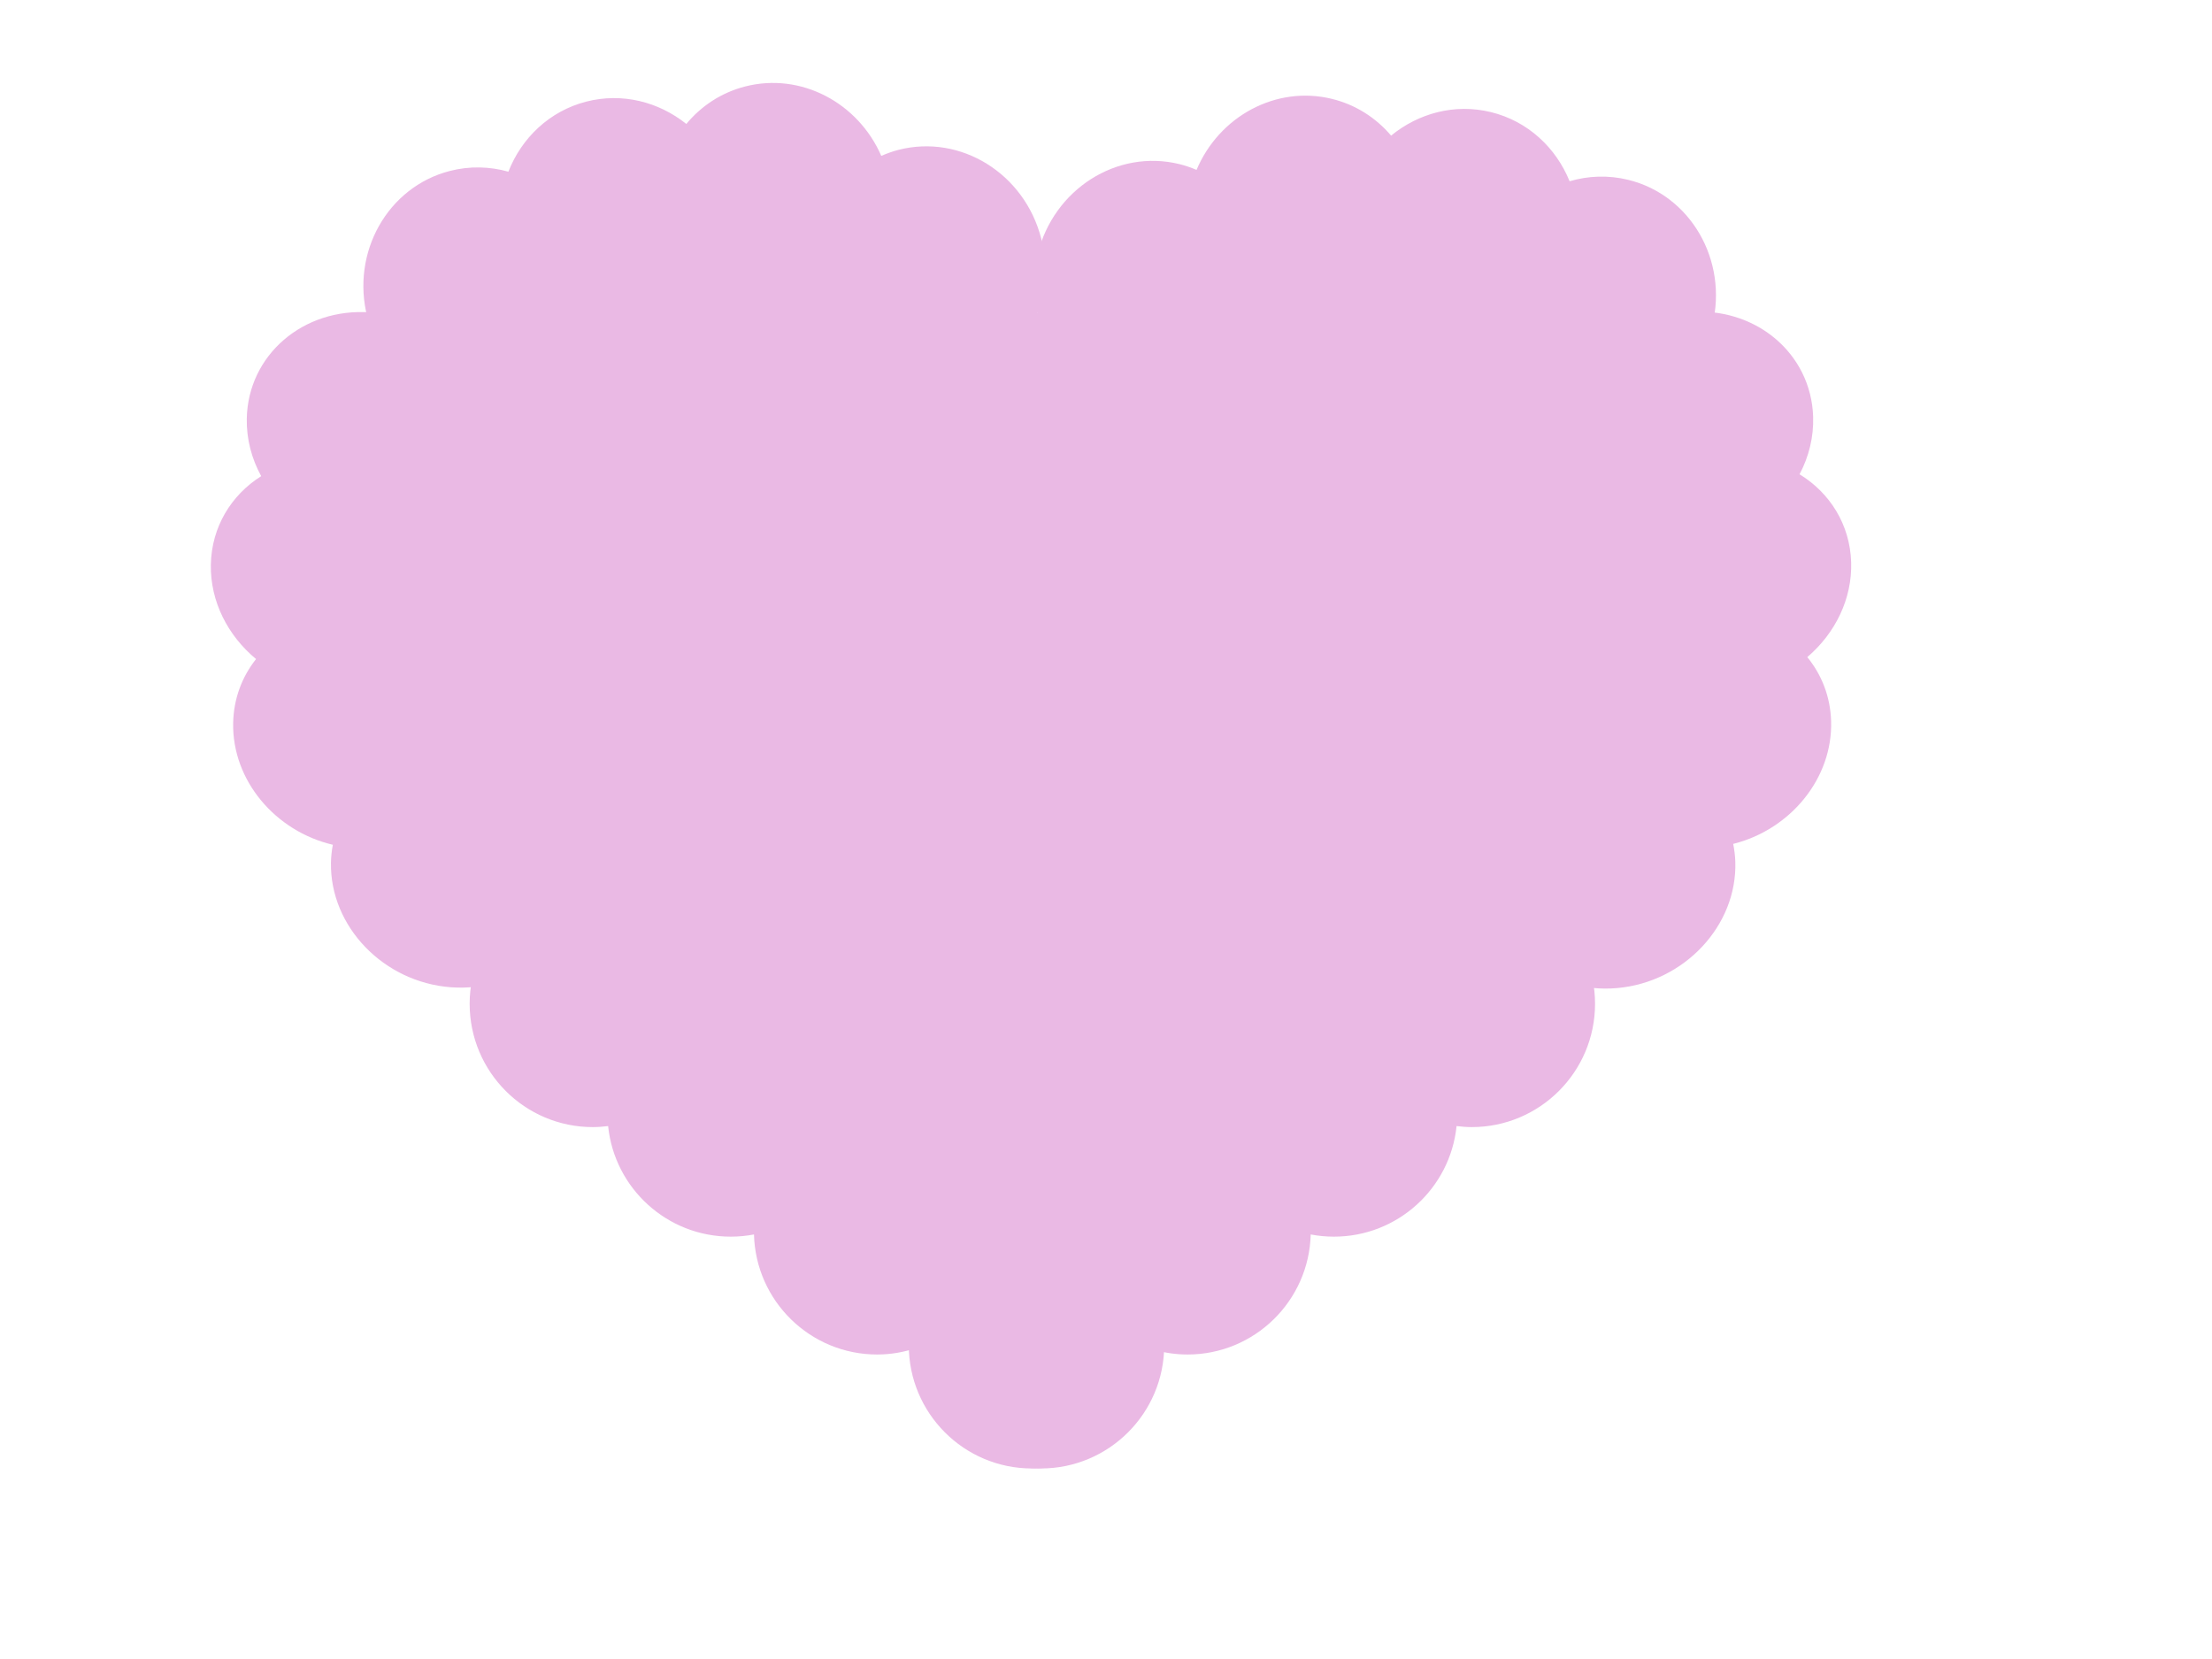
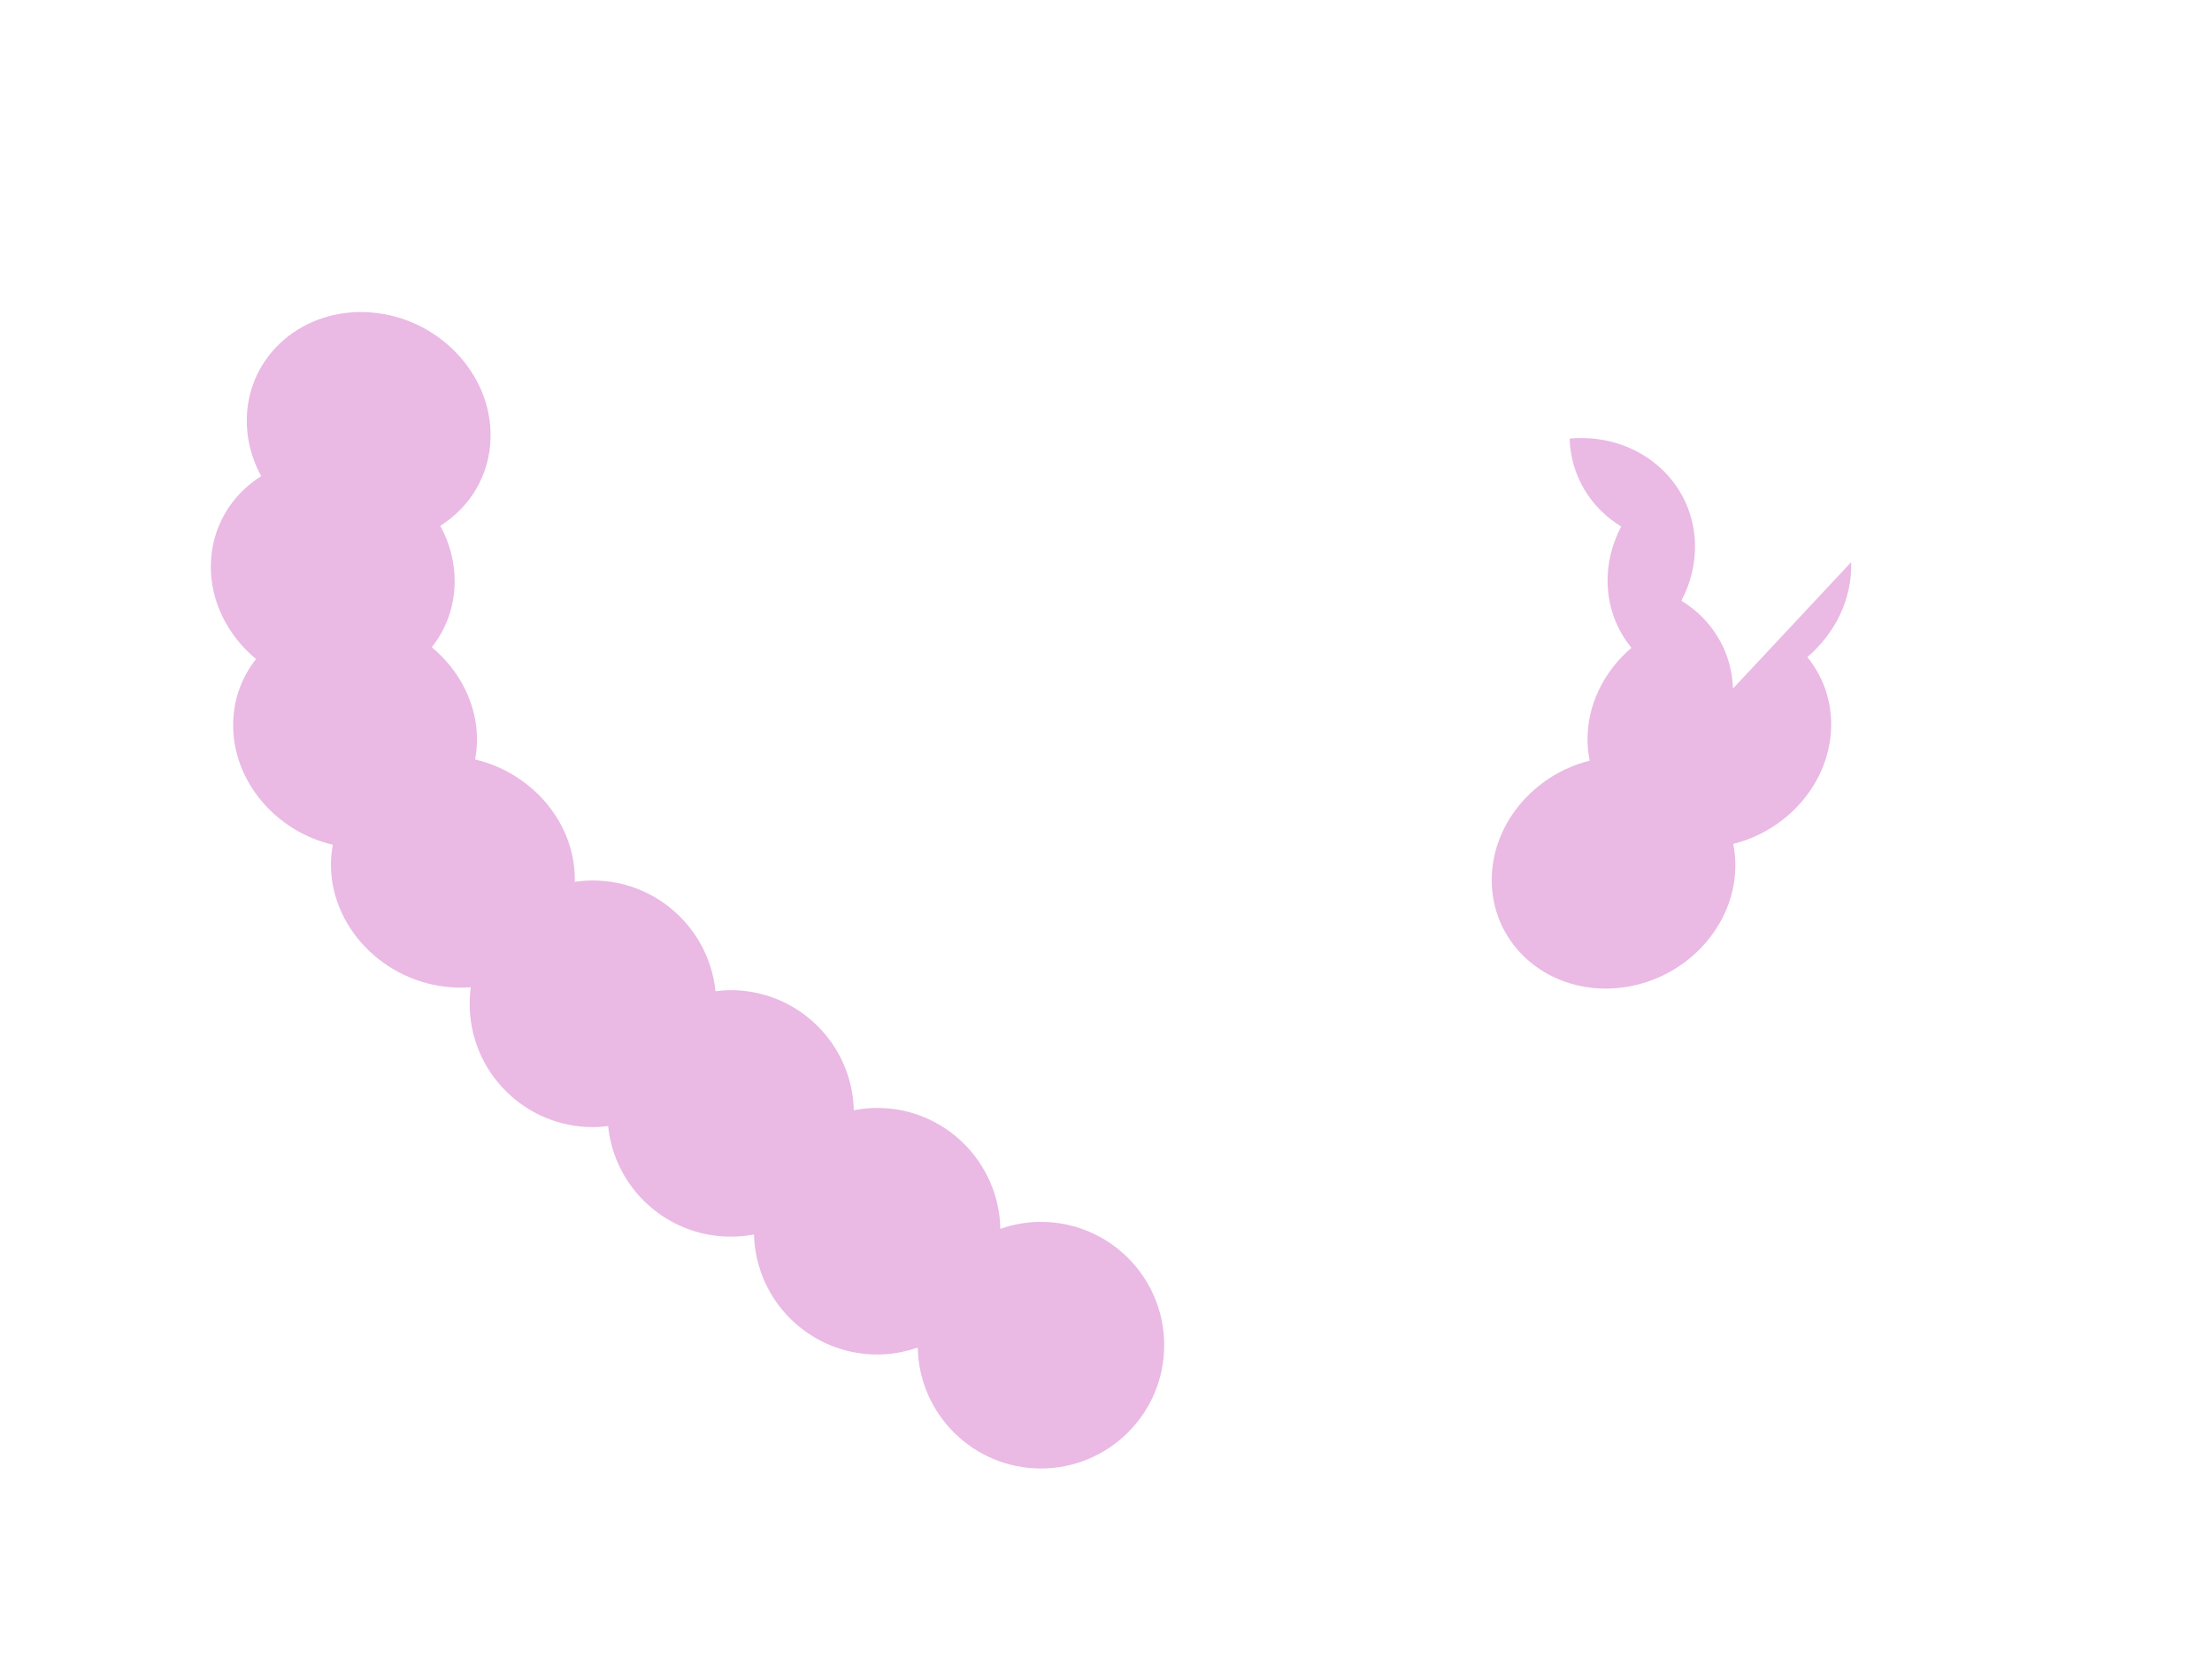
<svg xmlns="http://www.w3.org/2000/svg" width="640" height="480">
  <g>
    <title>Layer 1</title>
    <g id="layer1">
      <g id="g15727">
        <path fill="#eab9e4" fill-rule="nonzero" d="m171.524,254.757c-19.687,0 -35.637,15.987 -35.637,35.674c0,19.687 15.949,35.674 35.637,35.674c1.493,0 2.981,-0.122 4.426,-0.3c1.828,17.977 17.03,31.998 35.487,31.998c2.304,0 4.532,-0.22 6.715,-0.638c0.499,19.254 16.263,34.736 35.637,34.736c4.127,0 8.054,-0.735 11.741,-2.026c0.361,19.376 16.175,34.999 35.637,34.999c19.687,0 35.674,-15.987 35.674,-35.674c0,-19.687 -15.987,-35.674 -35.674,-35.674c-4.127,0 -8.054,0.735 -11.741,2.026c-0.361,-19.376 -16.175,-34.999 -35.637,-34.999c-2.305,0 -4.569,0.257 -6.752,0.675c-0.489,-19.262 -16.22,-34.736 -35.599,-34.736c-1.493,0 -2.981,0.122 -4.426,0.3c-1.827,-17.977 -17.03,-32.035 -35.487,-32.035z" id="path15699" />
-         <path fill="#eab9e4" fill-rule="nonzero" d="m425.819,254.757c-18.457,0 -33.621,14.058 -35.449,32.035c-1.452,-0.18 -2.926,-0.3 -4.426,-0.3c-19.38,0 -35.148,15.474 -35.637,34.736c-2.172,-0.414 -4.423,-0.675 -6.715,-0.675c-19.21,0 -34.85,15.221 -35.599,34.249c-2.997,-0.818 -6.161,-1.275 -9.416,-1.275c-19.687,0 -35.637,15.987 -35.637,35.674c0,19.687 15.949,35.674 35.637,35.674c19.21,0 34.888,-15.221 35.637,-34.249c2.997,0.818 6.123,1.275 9.378,1.275c19.373,0 35.138,-15.483 35.637,-34.736c2.183,0.418 4.411,0.638 6.715,0.638c18.457,0 33.659,-14.021 35.487,-31.998c1.445,0.178 2.896,0.3 4.389,0.3c19.687,0 35.674,-15.987 35.674,-35.674c0,-19.687 -15.987,-35.674 -35.674,-35.674z" id="path15705" />
-         <path fill="#eab9e4" id="path15166" d="m169.611,29.404c10.407,-2.675 20.963,0.055 28.966,6.458c4.285,-5.178 10.107,-9.066 17.005,-10.84c16.133,-4.147 32.689,4.671 39.401,20.082c1.583,-0.695 3.25,-1.3 4.974,-1.744c17.977,-4.621 36.463,6.843 41.285,25.601c4.822,18.758 -5.834,37.753 -23.811,42.374c-16.133,4.147 -32.689,-4.671 -39.401,-20.082c-1.593,0.701 -3.237,1.297 -4.974,1.744c-10.398,2.673 -20.965,-0.067 -28.966,-6.458c-4.285,5.177 -10.107,9.066 -17.005,10.84c-5.737,1.475 -11.523,1.293 -16.906,-0.224c-3.823,9.778 -11.91,17.548 -22.556,20.284c-17.977,4.621 -36.508,-6.87 -41.331,-25.628c-4.822,-18.758 5.879,-37.726 23.856,-42.347c5.749,-1.478 11.55,-1.311 16.942,0.215c3.826,-9.769 11.882,-17.54 22.52,-20.275z" />
-         <path fill="#eab9e4" d="m431.376,32.439c-10.438,-2.551 -20.961,0.305 -28.887,6.803c-4.346,-5.126 -10.214,-8.945 -17.133,-10.636c-16.182,-3.955 -32.632,5.06 -39.159,20.55c-1.591,-0.676 -3.265,-1.261 -4.995,-1.684c-18.031,-4.407 -36.379,7.277 -40.977,26.091c-4.598,18.815 6.283,37.68 24.314,42.087c16.182,3.955 32.632,-5.06 39.159,-20.55c1.602,0.682 3.252,1.258 4.995,1.684c10.429,2.549 20.963,-0.317 28.887,-6.803c4.346,5.126 10.214,8.945 17.133,10.636c5.754,1.406 11.538,1.156 16.902,-0.426c3.939,9.732 12.119,17.404 22.796,20.014c18.031,4.407 36.424,-7.304 41.022,-26.119c4.598,-18.815 -6.329,-37.653 -24.359,-42.06c-5.767,-1.409 -11.565,-1.174 -16.939,0.417c-3.942,-9.722 -12.09,-17.397 -22.76,-20.005z" id="path3962" />
-         <path fill="#eab9e4" d="m535.595,162.646c0.337,10.673 -4.657,20.626 -12.689,27.478c4.134,5.048 6.667,11.402 6.891,18.477c0.523,16.546 -11.755,31.43 -28.333,35.566c0.333,1.67 0.561,3.407 0.617,5.176c0.583,18.437 -14.712,34.796 -34.156,36.535c-19.444,1.74 -35.722,-11.795 -36.304,-30.232c-0.523,-16.546 11.755,-31.43 28.333,-35.566c-0.338,-1.681 -0.56,-3.395 -0.617,-5.176c-0.337,-10.664 4.668,-20.627 12.689,-27.478c-4.134,-5.048 -6.667,-11.402 -6.891,-18.477c-0.186,-5.884 1.263,-11.551 3.931,-16.606c-8.745,-5.331 -14.584,-14.537 -14.929,-25.456c-0.583,-18.437 14.748,-34.837 34.193,-36.576c19.444,-1.74 35.685,11.836 36.268,30.272c0.186,5.897 -1.25,11.58 -3.93,16.643c8.735,5.332 14.583,14.508 14.928,25.418z" id="path15162" />
+         <path fill="#eab9e4" d="m535.595,162.646c0.337,10.673 -4.657,20.626 -12.689,27.478c4.134,5.048 6.667,11.402 6.891,18.477c0.523,16.546 -11.755,31.43 -28.333,35.566c0.333,1.67 0.561,3.407 0.617,5.176c0.583,18.437 -14.712,34.796 -34.156,36.535c-19.444,1.74 -35.722,-11.795 -36.304,-30.232c-0.523,-16.546 11.755,-31.43 28.333,-35.566c-0.338,-1.681 -0.56,-3.395 -0.617,-5.176c-0.337,-10.664 4.668,-20.627 12.689,-27.478c-4.134,-5.048 -6.667,-11.402 -6.891,-18.477c-0.186,-5.884 1.263,-11.551 3.931,-16.606c-8.745,-5.331 -14.584,-14.537 -14.929,-25.456c19.444,-1.74 35.685,11.836 36.268,30.272c0.186,5.897 -1.25,11.58 -3.93,16.643c8.735,5.332 14.583,14.508 14.928,25.418z" id="path15162" />
        <path fill="#eab9e4" id="path3929" d="m61.005,163.392c-0.185,10.677 4.951,20.558 13.081,27.294c-4.061,5.107 -6.504,11.496 -6.626,18.574c-0.286,16.552 12.203,31.258 28.839,35.157c-0.309,1.674 -0.512,3.415 -0.543,5.184c-0.319,18.443 15.208,34.582 34.675,36.044c19.467,1.462 35.549,-12.304 35.868,-30.747c0.286,-16.552 -12.203,-31.258 -28.839,-35.158c0.314,-1.685 0.512,-3.402 0.543,-5.184c0.185,-10.668 -4.963,-20.558 -13.081,-27.294c4.061,-5.107 6.504,-11.496 6.626,-18.574c0.102,-5.886 -1.428,-11.531 -4.168,-16.548c8.668,-5.455 14.375,-14.744 14.564,-25.666c0.319,-18.443 -15.245,-34.622 -34.712,-36.084c-19.467,-1.462 -35.512,12.344 -35.831,30.788c-0.102,5.899 1.416,11.561 4.168,16.585c-8.657,5.456 -14.374,14.715 -14.563,25.629z" />
-         <path fill="#eab9e4" id="path3855" d="m199.826,45.867c-50.163,1.046 -93.799,32.523 -109.613,85.817c-26.709,138.497 127.303,196.775 212.125,279.547c73.639,-95.792 217.813,-120.553 210.609,-262.233c-6.261,-31.595 -23.915,-57.317 -47.588,-75.407c-31.72,-24.27 -75.905,-32.612 -113.662,-18.109c-20.199,7.13 -38.595,19.517 -52.344,35.937c-23.891,-29.449 -61.657,-46.381 -99.528,-45.552z" />
-         <path fill="#eab9e4" d="m240.78,120.417c-29.691,0.619 -55.518,19.25 -64.878,50.794c-15.808,81.974 75.348,116.468 125.554,165.46c43.586,-56.698 128.92,-71.353 124.657,-155.212c-3.706,-18.7 -14.155,-33.925 -28.166,-44.632c-18.775,-14.365 -44.927,-19.303 -67.275,-10.718c-11.956,4.22 -22.844,11.552 -30.981,21.271c-14.141,-17.43 -36.494,-27.452 -58.909,-26.962z" id="path8148" />
      </g>
    </g>
  </g>
</svg>